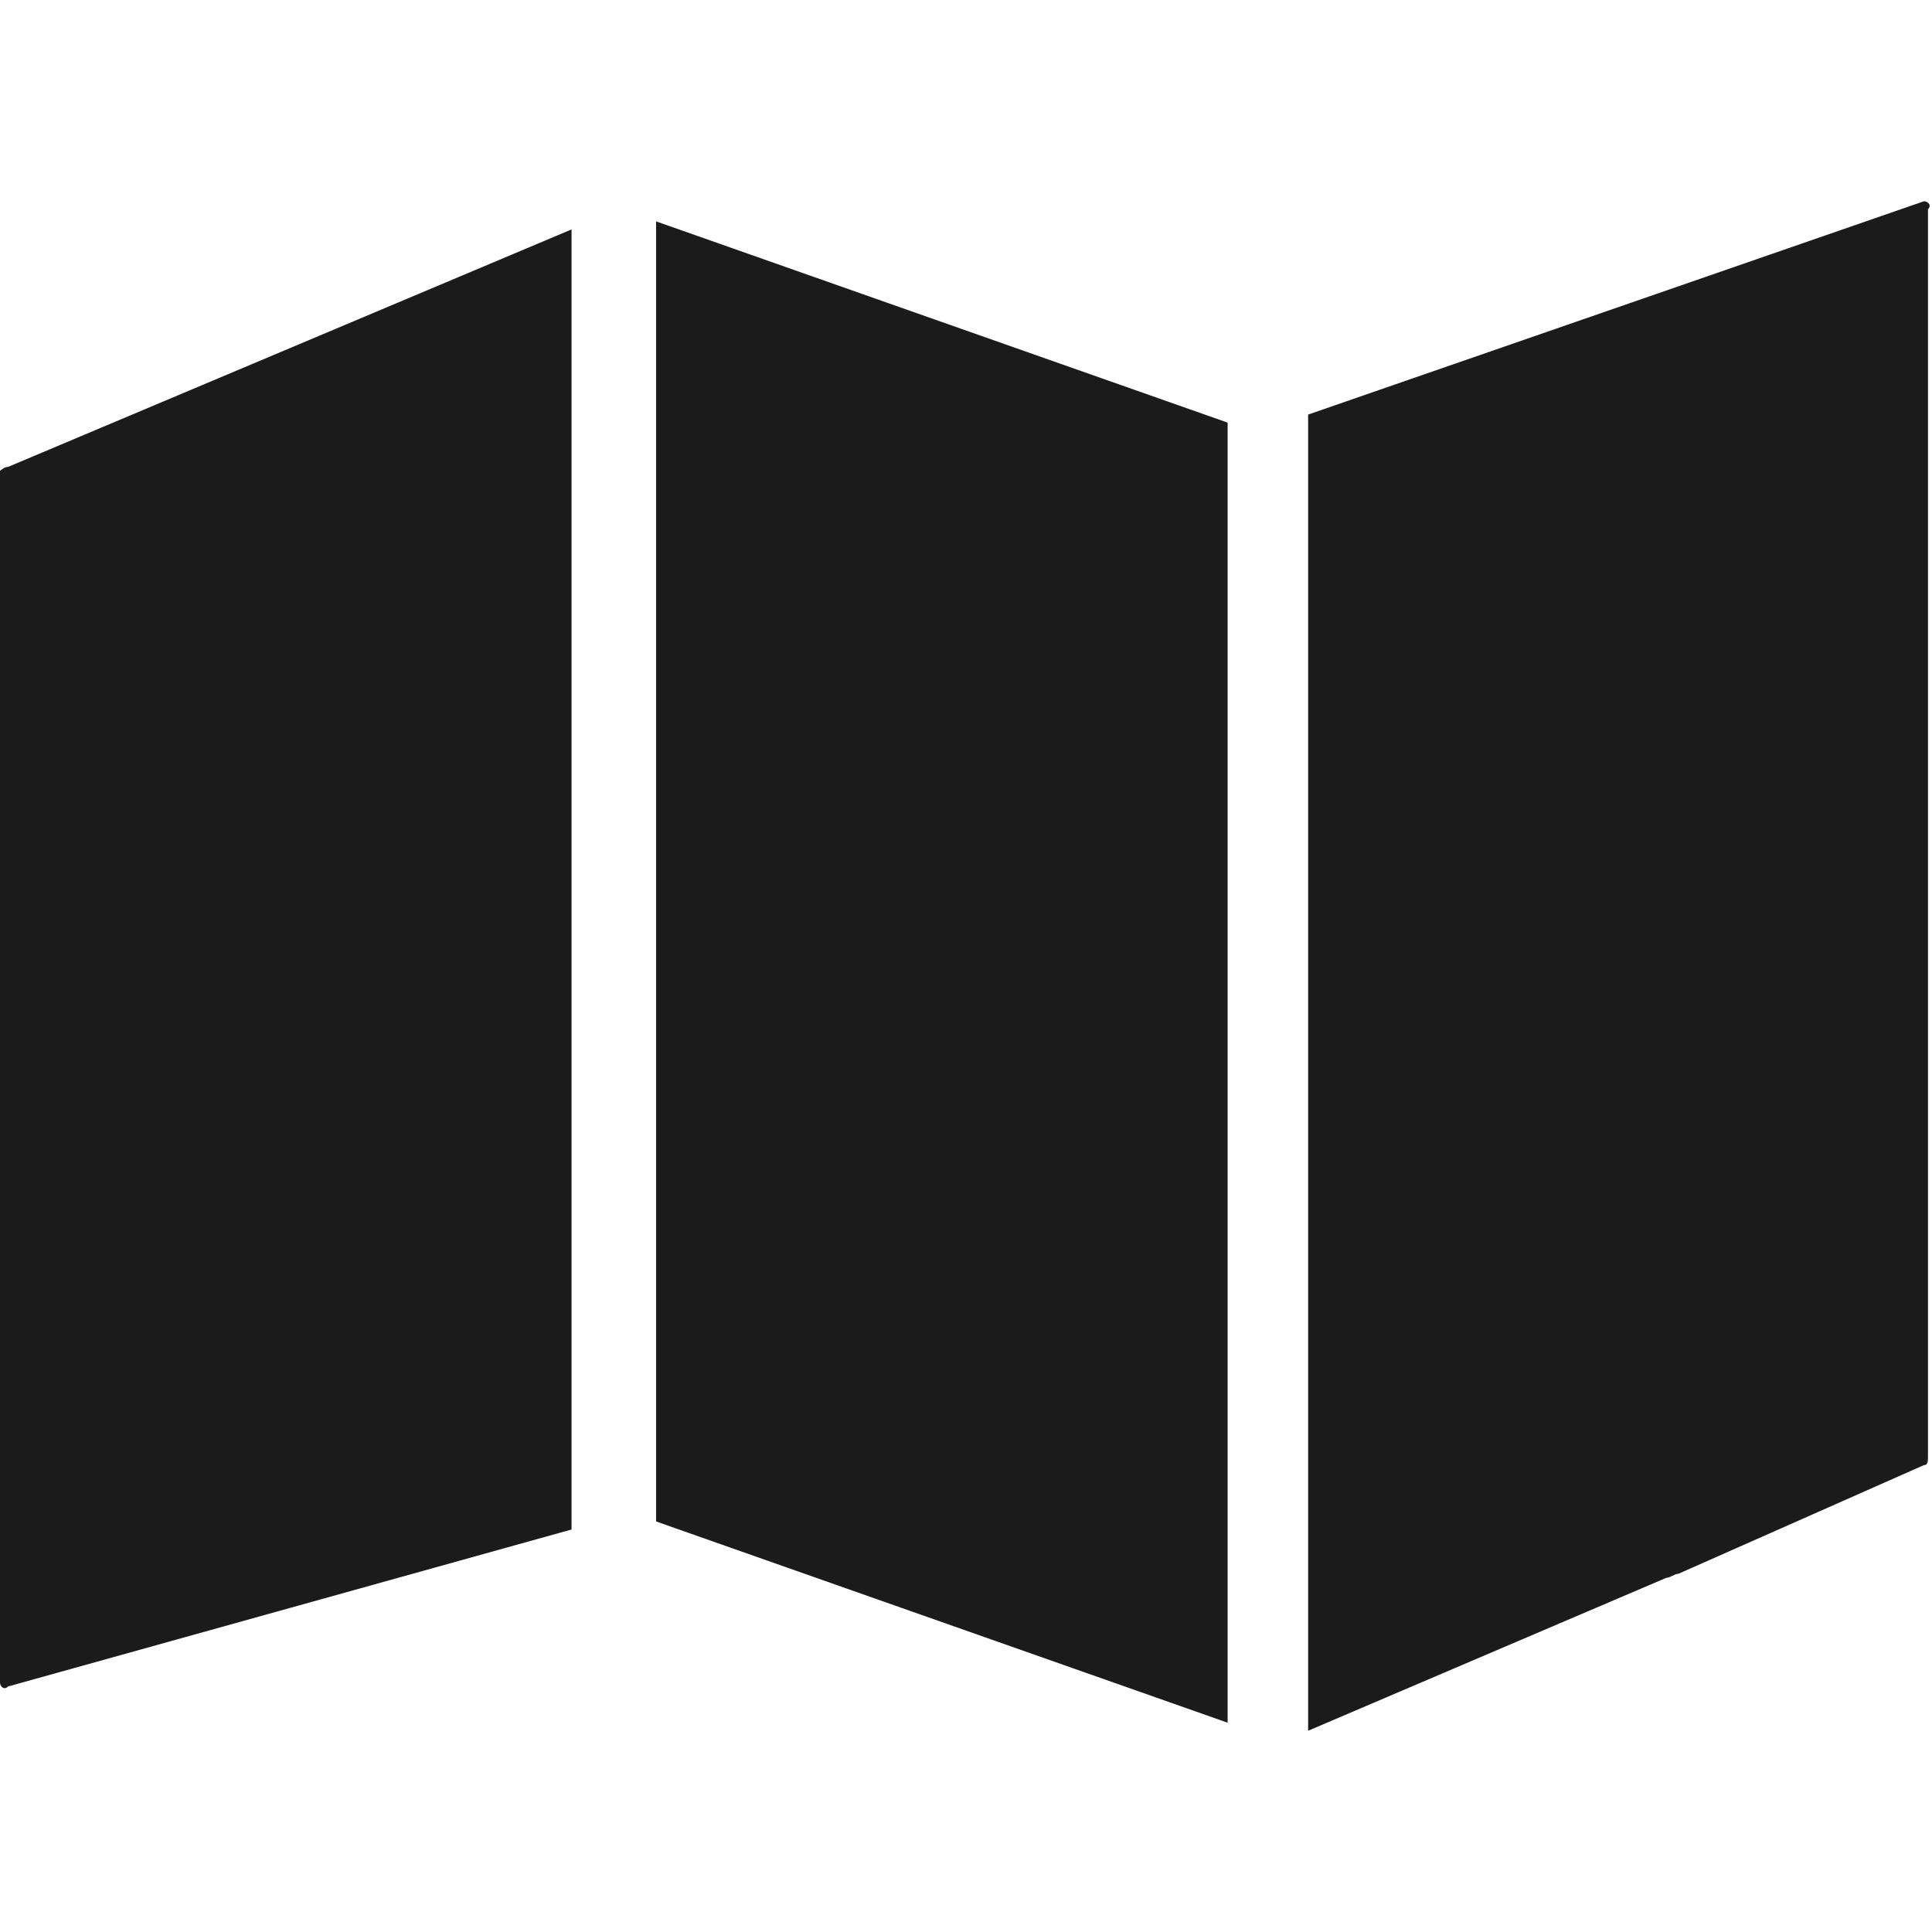
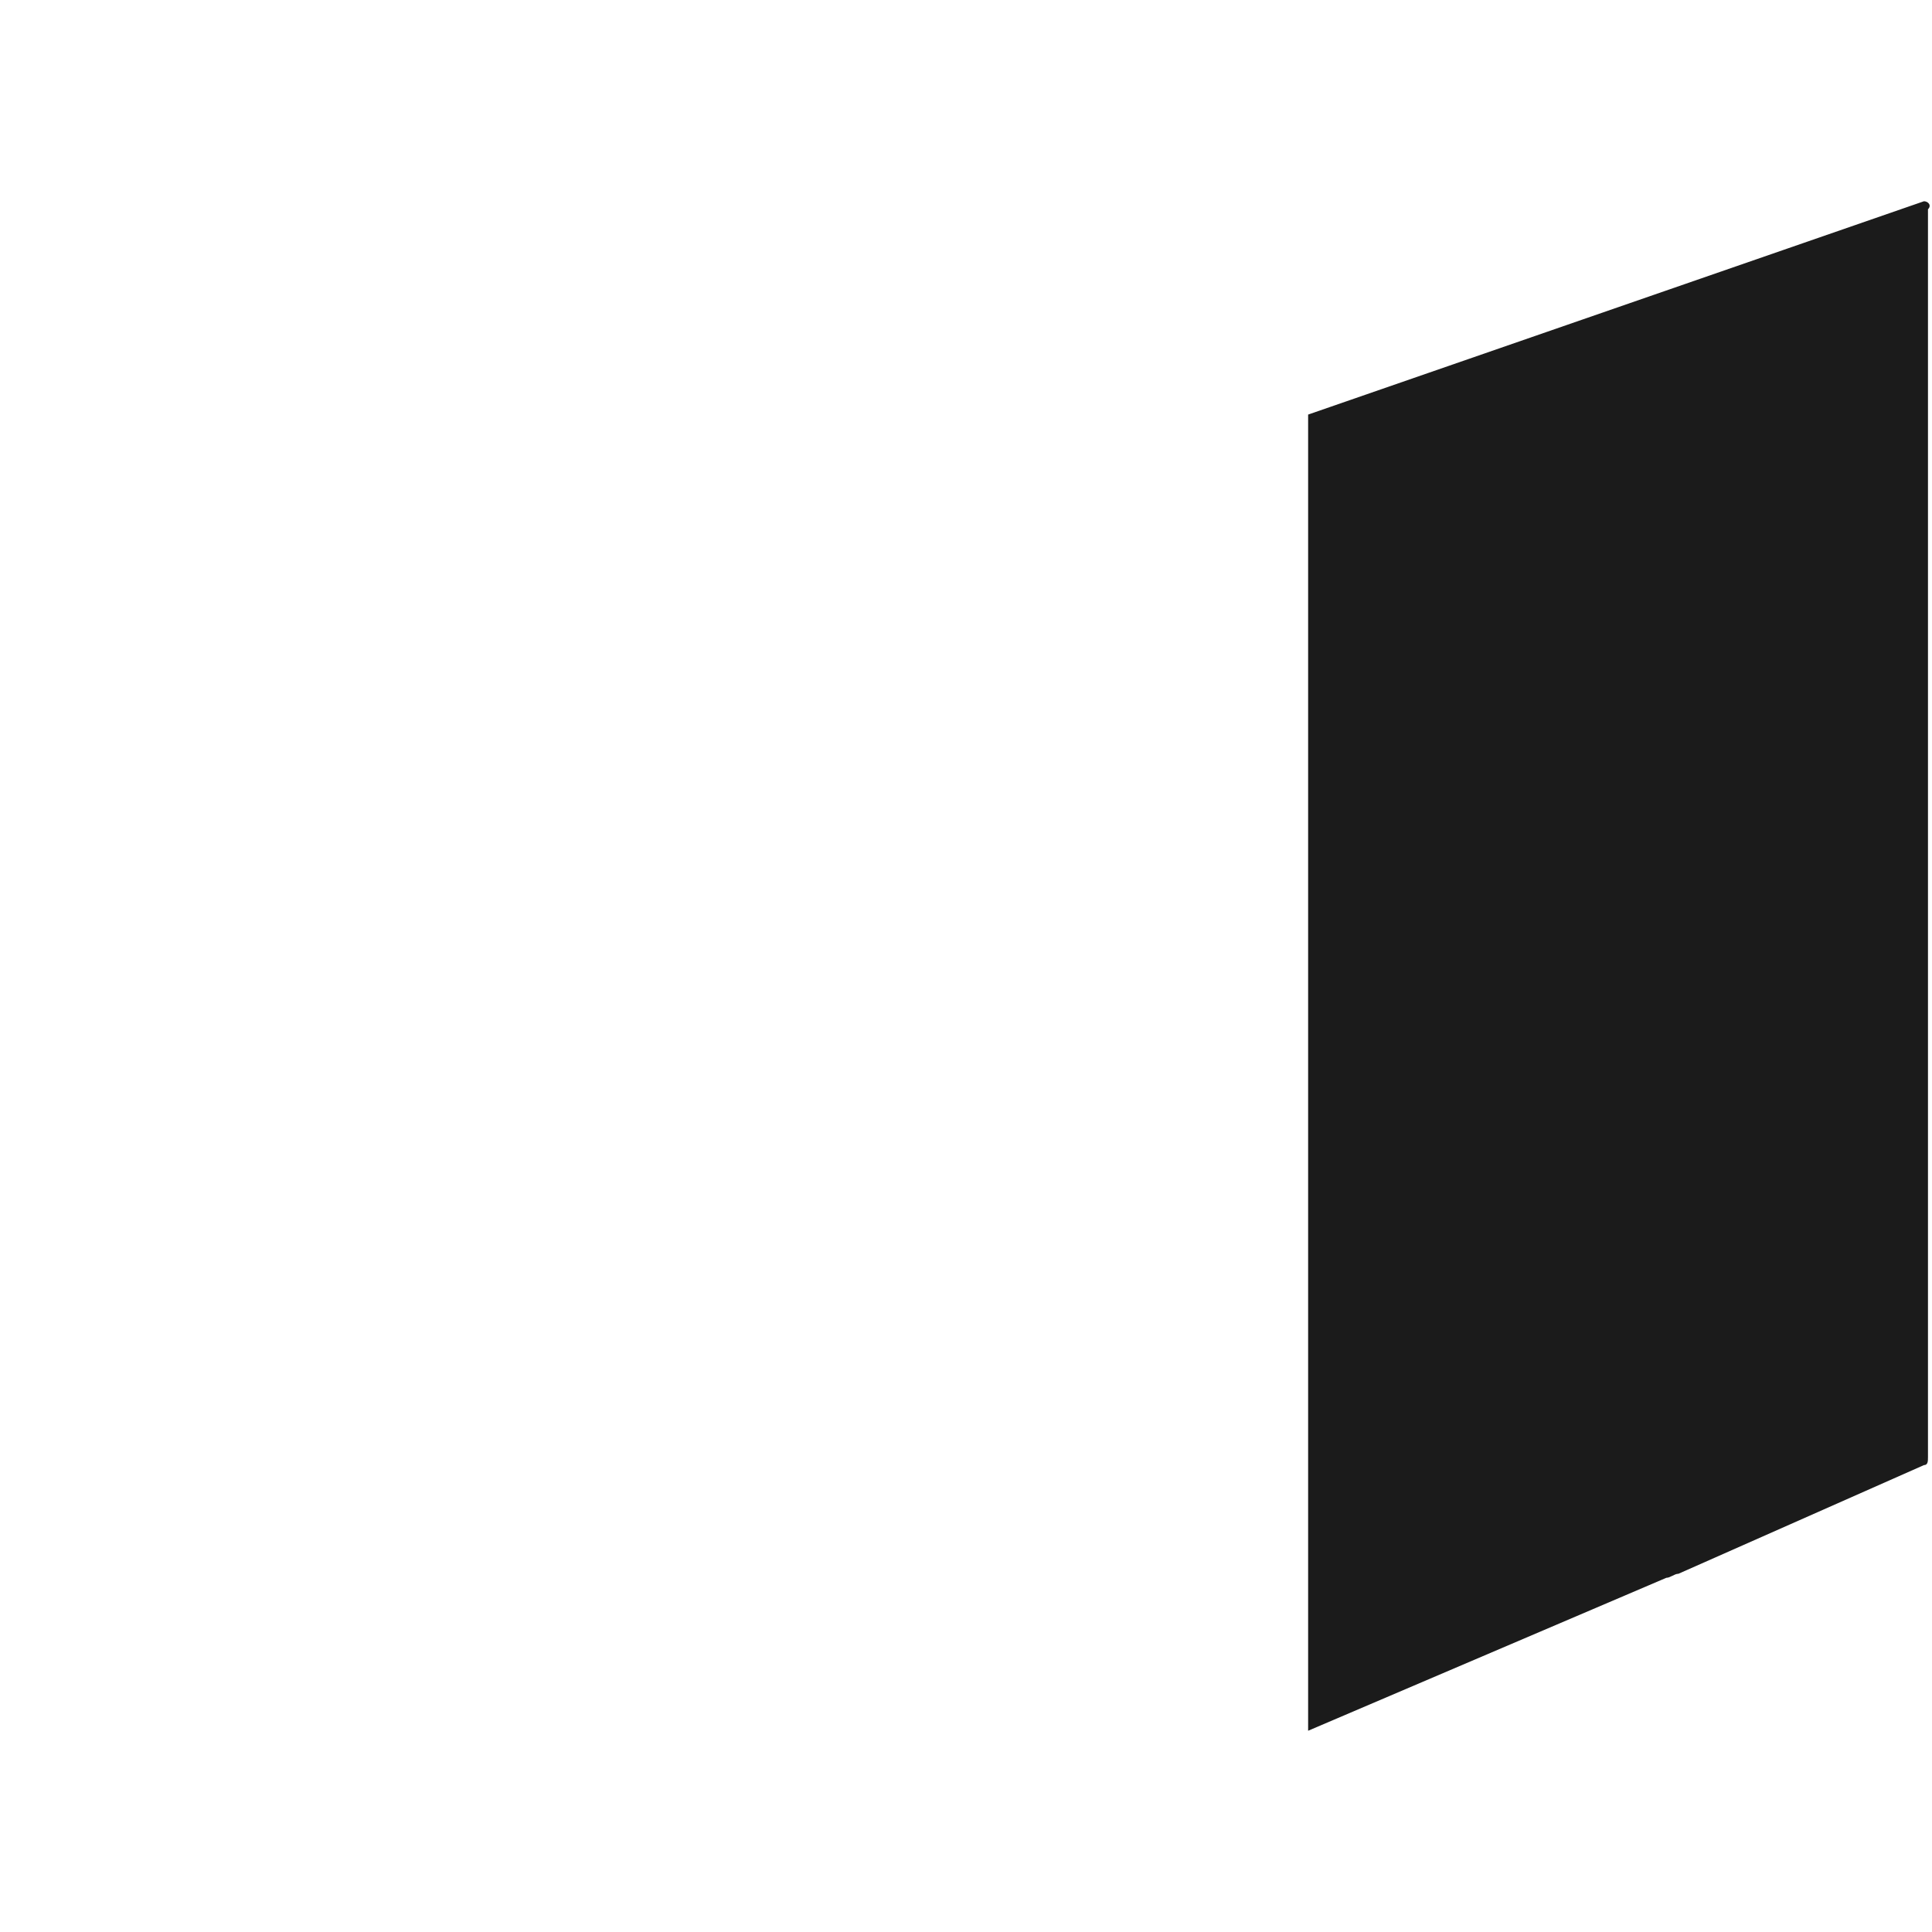
<svg xmlns="http://www.w3.org/2000/svg" version="1.1" id="Layer_1" x="0px" y="0px" viewBox="0 0 48 48" style="enable-background:new 0 0 48 48;" xml:space="preserve">
  <style type="text/css">
	.st0{fill:#1B1B1B;}
	.st1{fill-rule:evenodd;clip-rule:evenodd;fill:#1B1B1B;}
</style>
  <g>
    <g>
      <path class="st0" d="M47.8,5l-15.3,5.3V43l8.9-3.8c0.1,0,0.2-0.1,0.3-0.1l6.1-2.7c0.1,0,0.1-0.1,0.1-0.2v-31C48,5.1,47.9,5,47.8,5    z" />
    </g>
    <g>
-       <polygon class="st0" points="16.3,5.5 16.3,37.8 30.5,42.8 30.5,10.5   " />
-     </g>
+       </g>
    <g>
-       <path class="st0" d="M14.2,5.7l-14,5.9c-0.1,0-0.2,0.1-0.2,0.1c0,0,0,0.1,0,0.2v29.9c0,0.1,0.1,0.2,0.2,0.1l14-3.9V5.7z" />
-     </g>
+       </g>
  </g>
</svg>